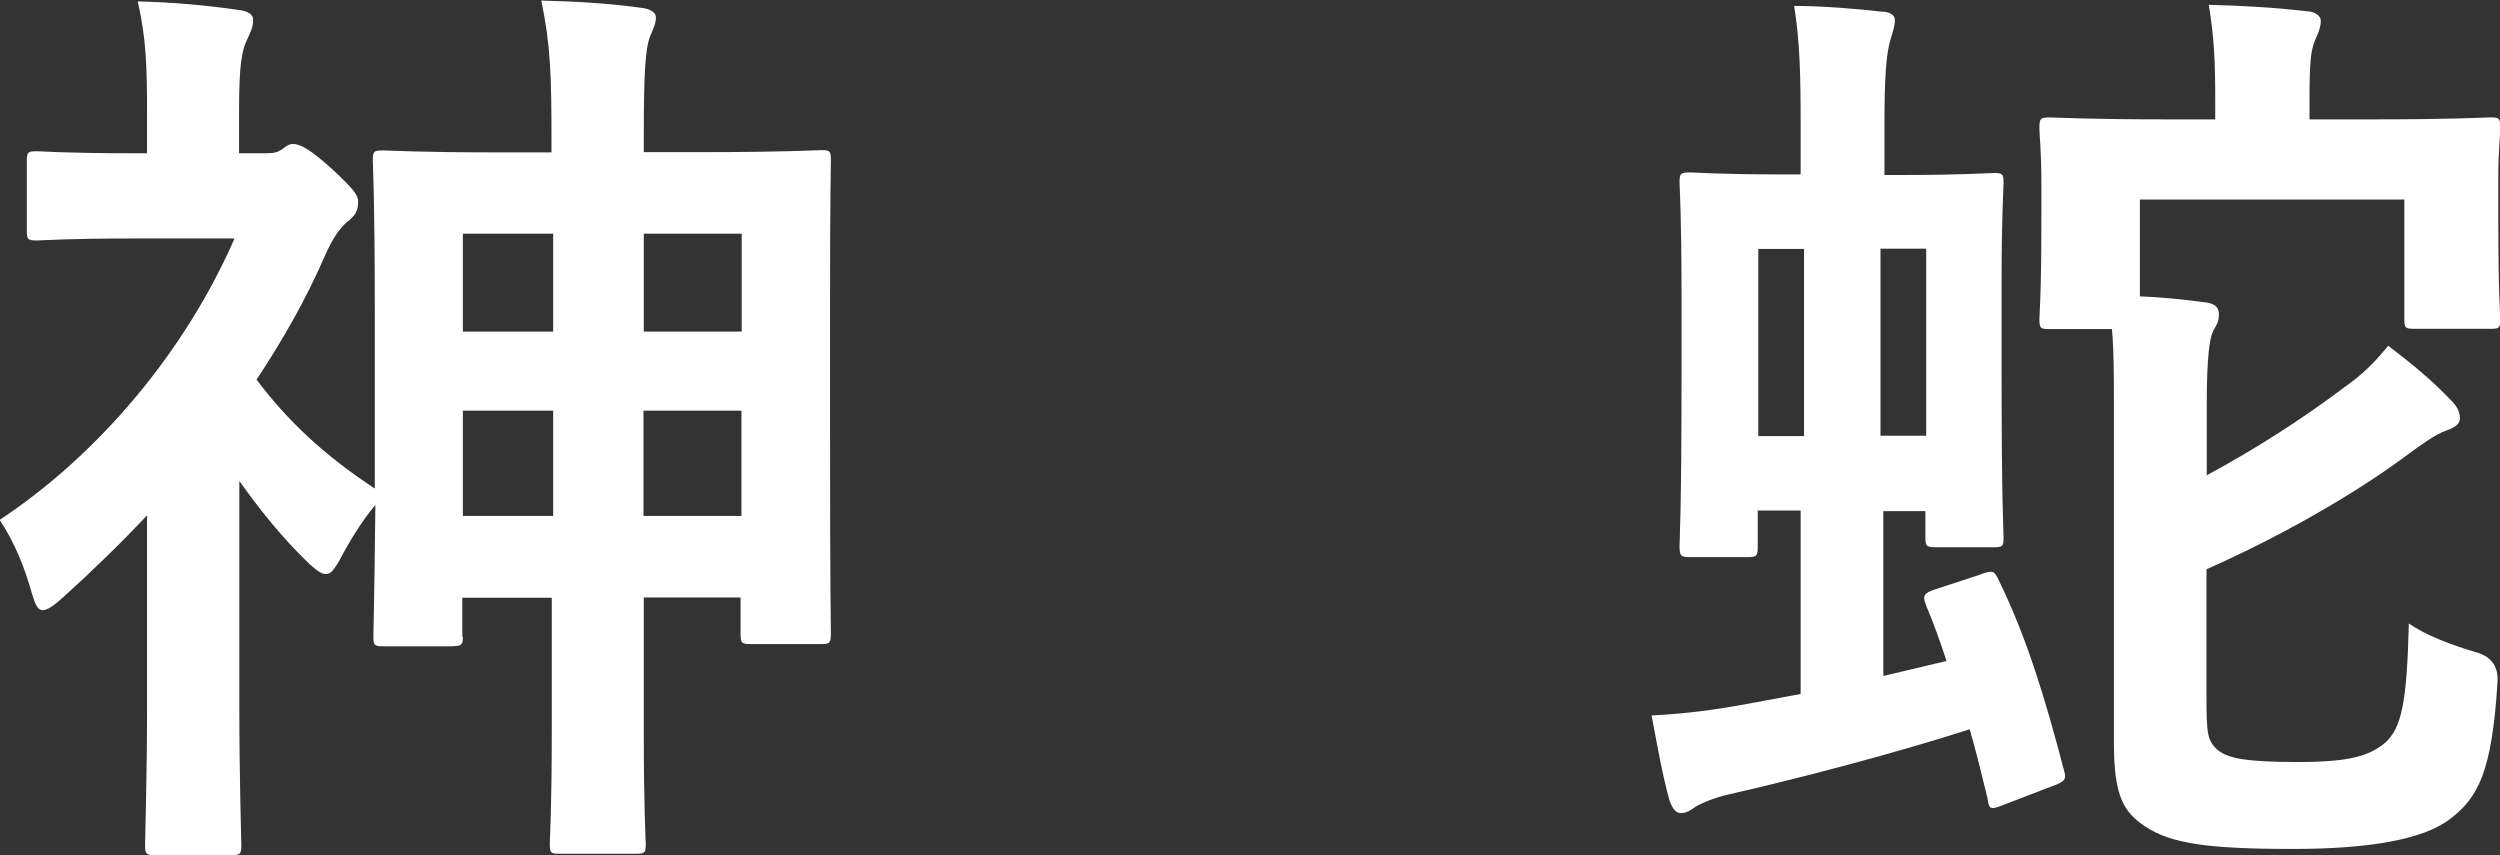
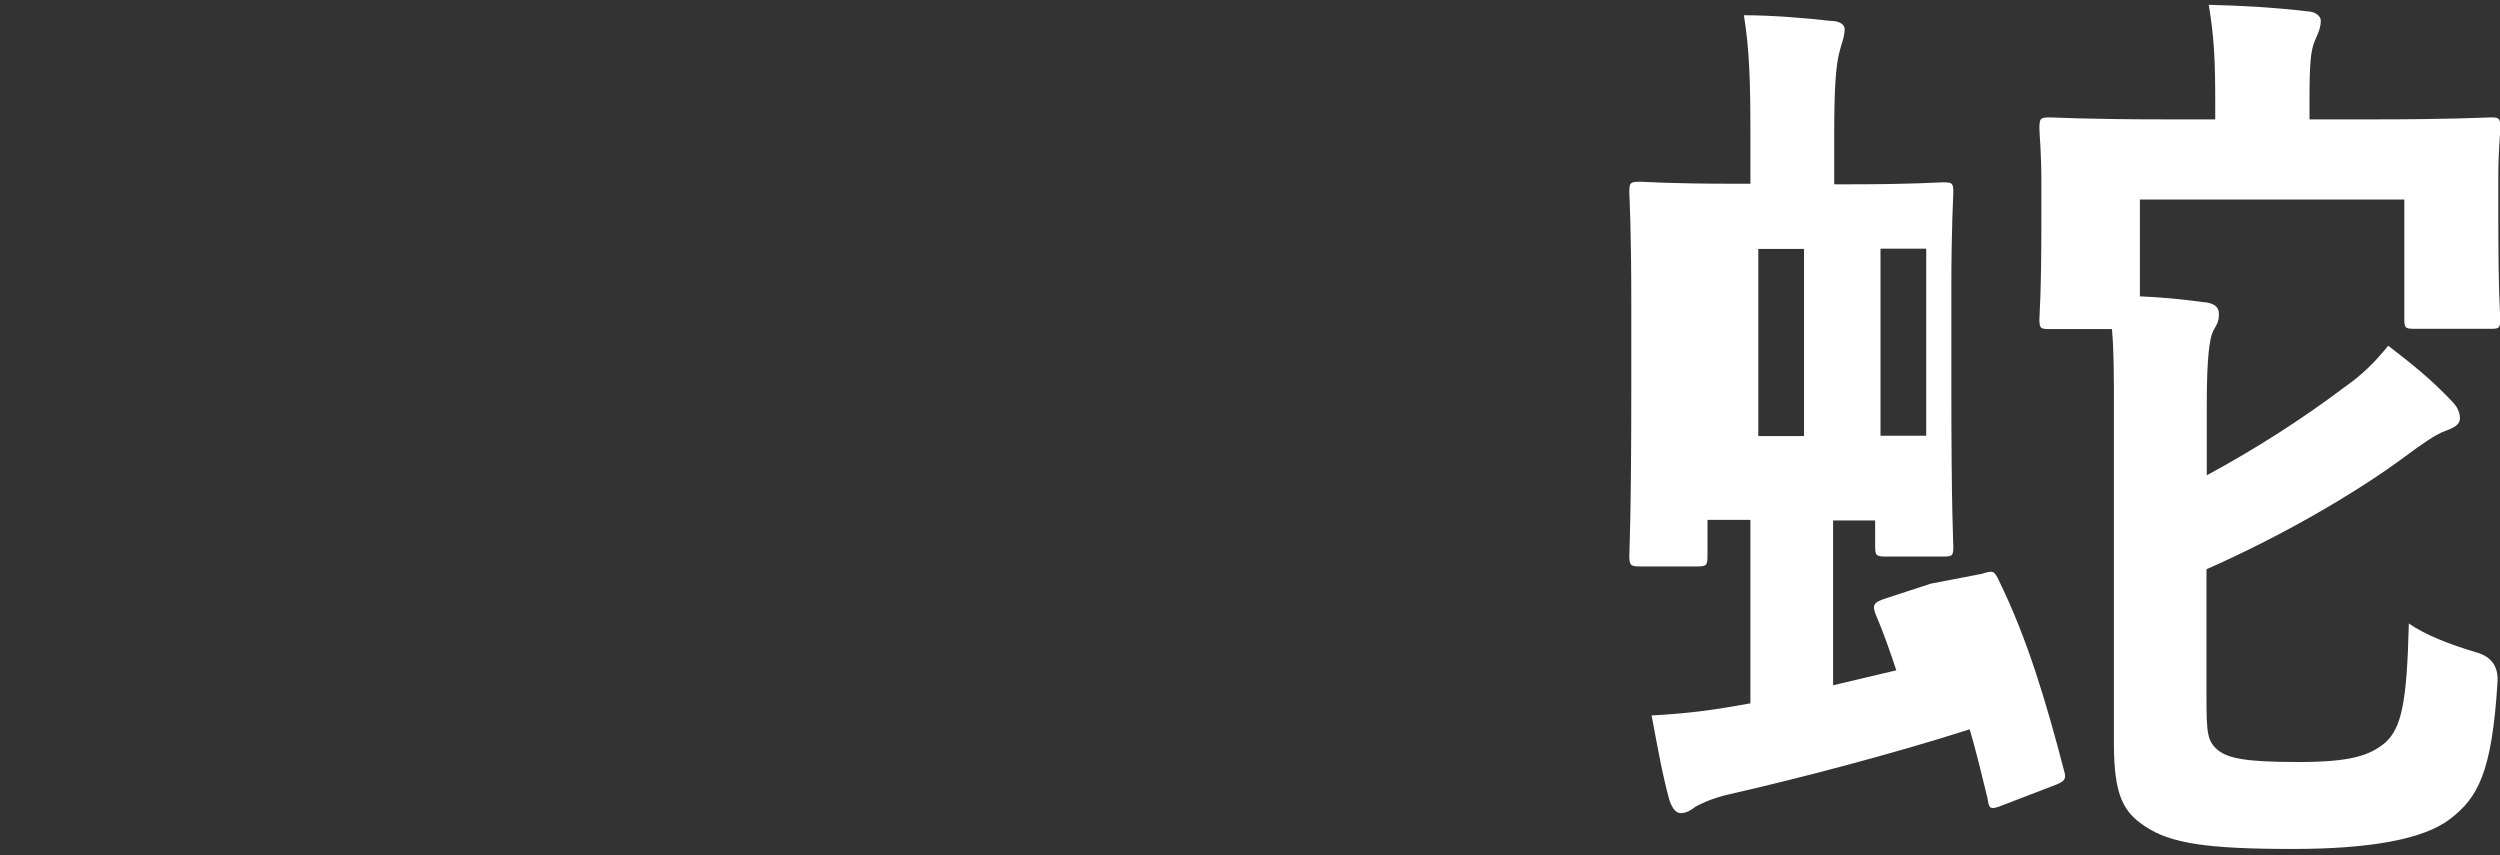
<svg xmlns="http://www.w3.org/2000/svg" id="_レイヤー_2" viewBox="0 0 88.58 30.3">
  <rect x="0" y="0" width="88.58" height="30.3" fill="#333333" stroke="none" />
  <defs>
    <style>.cls-1{fill:#fff;}</style>
  </defs>
  <g id="typo">
-     <path class="cls-1" d="M16.4,22.54c0,.33-.03.36-.53.36h-2.28c-.33,0-.36-.03-.36-.36,0-.2.03-1.02.07-4.65-.53.63-.99,1.42-1.32,2.05-.17.26-.26.4-.43.4s-.33-.13-.59-.36c-.96-.92-1.78-1.95-2.48-2.94v8.02c0,2.44.07,4.72.07,4.88,0,.33-.03.36-.4.36h-2.61c-.36,0-.4-.03-.4-.36,0-.2.07-2.44.07-4.88v-6.8c-.96,1.02-1.95,1.98-2.97,2.9-.33.3-.56.46-.73.46s-.26-.2-.36-.53c-.3-1.06-.63-1.85-1.16-2.67,3.53-2.34,6.57-5.97,8.32-9.97h-3.6c-2.41,0-3.2.07-3.4.07-.33,0-.36-.03-.36-.36v-2.44c0-.33.03-.36.36-.36.2,0,.99.07,3.4.07h.5v-1.35c0-1.75-.03-2.71-.33-4.03,1.22.03,2.38.13,3.56.3.33.03.53.17.53.33,0,.3-.1.46-.2.69-.2.4-.3.89-.3,2.57v1.49h.92c.33,0,.43-.03.59-.13.1-.07.23-.2.4-.2.26,0,.63.2,1.42.92.73.69.89.89.89,1.12,0,.33-.1.5-.4.73-.23.2-.49.53-.79,1.22-.66,1.52-1.49,2.97-2.41,4.36,1.09,1.45,2.38,2.67,4.19,3.86v-6.24c0-4.06-.07-5.18-.07-5.38,0-.33.03-.36.36-.36.23,0,1.25.07,4.19.07h1.78v-.4c0-2.34-.03-3.37-.36-4.98,1.25.03,2.44.1,3.56.26.3.03.5.17.5.33,0,.23-.1.43-.2.66-.17.43-.23,1.22-.23,3.63v.49h2.11c2.94,0,3.99-.07,4.19-.07.3,0,.33.03.33.36,0,.2-.03,1.32-.03,4.79v4.75c0,5.91.03,7,.03,7.2,0,.36-.03.4-.33.4h-2.51c-.33,0-.36-.03-.36-.4v-1.25h-3.43v4.69c0,2.87.07,3.86.07,4.03,0,.33-.03.36-.36.36h-2.71c-.3,0-.33-.03-.33-.36,0-.2.07-1.16.07-3.99v-4.72h-3.17v1.39ZM19.6,11.75v-3.47h-3.2v3.47h3.2ZM19.6,18.28v-3.73h-3.2v3.73h3.2ZM22.81,8.28v3.47h3.47v-3.47h-3.47ZM26.27,18.28v-3.73h-3.47v3.73h3.47Z" />
-     <path class="cls-1" d="M70.23,20.33c.4-.13.43-.1.59.23,1.02,2.08,1.68,4.32,2.31,6.73.1.33.03.4-.4.56l-1.72.66c-.5.2-.53.17-.59-.23-.2-.83-.4-1.65-.63-2.44-2.67.86-6.2,1.78-8.55,2.31-.56.13-.99.33-1.16.43-.17.13-.33.23-.53.23-.17,0-.3-.17-.4-.46-.26-.96-.4-1.78-.63-3,1.25-.07,2.08-.17,3.5-.43l1.78-.33v-6.5h-1.52v1.25c0,.36-.03.4-.36.4h-2.01c-.36,0-.4-.03-.4-.4,0-.2.07-1.25.07-6.04v-2.84c0-2.87-.07-3.8-.07-3.99,0-.33.03-.36.4-.36.2,0,.96.07,3.3.07h.59v-1.78c0-1.82-.03-2.94-.23-4.19.99,0,2.21.1,3.07.2.33,0,.5.13.5.3,0,.26-.13.56-.2.86-.1.43-.17,1.12-.17,2.81v1.82h.56c2.31,0,3.07-.07,3.3-.07.33,0,.36.03.36.36,0,.2-.07,1.12-.07,3.5v3.2c0,4.72.07,5.64.07,5.84,0,.33-.03.36-.36.36h-2.01c-.36,0-.4-.03-.4-.36v-.92h-1.49v5.84l2.24-.53c-.23-.69-.46-1.35-.73-1.98-.13-.33-.07-.43.33-.56l1.62-.53ZM62.3,15.45h1.62v-6.63h-1.62v6.63ZM66.63,8.81v6.63h1.62v-6.63h-1.62ZM78.18,24.69c0,1.32.03,1.58.43,1.91.36.26.92.4,2.81.4s2.54-.23,3.1-.69c.56-.53.76-1.35.83-4.22.56.4,1.49.76,2.38,1.02q.83.23.76,1.09c-.2,3.17-.69,4.06-1.68,4.82-.96.73-2.87,1.06-5.58,1.06-3.04,0-4.32-.2-5.21-.79-.76-.5-1.12-1.06-1.12-2.94v-11.88c0-1.16,0-2.05-.07-2.81h-2.21c-.33,0-.36-.03-.36-.36,0-.2.07-.73.07-3.63v-1.16c0-1.16-.07-1.75-.07-1.95,0-.36.03-.4.36-.4.23,0,1.25.07,4.22.07h1.65v-.59c0-1.42-.03-2.28-.23-3.47,1.19.03,2.41.1,3.47.23.3,0,.5.17.5.33,0,.26-.1.46-.2.69-.16.36-.2.83-.2,2.15v.66h2.21c2.97,0,3.99-.07,4.22-.07.3,0,.33.03.33.4,0,.2-.07.79-.07,1.68v1.42c0,2.9.07,3.43.07,3.63,0,.33-.03.36-.33.36h-2.71c-.33,0-.36-.03-.36-.36v-4.22h-9.37v3.43c.76.03,1.45.1,2.21.2.43.03.59.17.59.43,0,.3-.1.4-.2.59-.13.26-.23.92-.23,2.64v2.48c1.78-.96,3.4-2.01,4.85-3.1.66-.46,1.09-.89,1.58-1.49.86.66,1.55,1.22,2.24,1.95.23.23.3.43.3.63s-.2.33-.5.43c-.36.13-.83.46-1.45.92-1.78,1.32-4.42,2.84-7.03,3.99v4.52Z" />
+     <path class="cls-1" d="M70.23,20.33c.4-.13.43-.1.59.23,1.02,2.08,1.68,4.32,2.31,6.73.1.33.03.4-.4.56l-1.72.66c-.5.2-.53.17-.59-.23-.2-.83-.4-1.65-.63-2.44-2.67.86-6.2,1.78-8.55,2.31-.56.13-.99.33-1.16.43-.17.13-.33.23-.53.23-.17,0-.3-.17-.4-.46-.26-.96-.4-1.78-.63-3,1.25-.07,2.08-.17,3.5-.43v-6.5h-1.52v1.25c0,.36-.03.4-.36.4h-2.01c-.36,0-.4-.03-.4-.4,0-.2.07-1.25.07-6.04v-2.84c0-2.87-.07-3.8-.07-3.99,0-.33.03-.36.4-.36.2,0,.96.07,3.3.07h.59v-1.78c0-1.82-.03-2.94-.23-4.19.99,0,2.21.1,3.07.2.33,0,.5.13.5.3,0,.26-.13.56-.2.86-.1.43-.17,1.12-.17,2.81v1.82h.56c2.31,0,3.07-.07,3.3-.07.33,0,.36.03.36.36,0,.2-.07,1.12-.07,3.5v3.2c0,4.72.07,5.64.07,5.84,0,.33-.03.36-.36.36h-2.01c-.36,0-.4-.03-.4-.36v-.92h-1.49v5.84l2.24-.53c-.23-.69-.46-1.35-.73-1.98-.13-.33-.07-.43.33-.56l1.62-.53ZM62.3,15.45h1.62v-6.63h-1.62v6.63ZM66.63,8.81v6.63h1.62v-6.63h-1.62ZM78.18,24.69c0,1.32.03,1.58.43,1.91.36.26.92.4,2.81.4s2.54-.23,3.1-.69c.56-.53.76-1.35.83-4.22.56.4,1.49.76,2.38,1.02q.83.23.76,1.09c-.2,3.17-.69,4.06-1.68,4.82-.96.73-2.87,1.06-5.58,1.06-3.04,0-4.32-.2-5.21-.79-.76-.5-1.12-1.06-1.12-2.94v-11.88c0-1.16,0-2.05-.07-2.81h-2.21c-.33,0-.36-.03-.36-.36,0-.2.07-.73.07-3.63v-1.16c0-1.16-.07-1.75-.07-1.95,0-.36.03-.4.36-.4.23,0,1.25.07,4.22.07h1.65v-.59c0-1.42-.03-2.28-.23-3.47,1.19.03,2.41.1,3.47.23.3,0,.5.17.5.33,0,.26-.1.46-.2.69-.16.36-.2.83-.2,2.15v.66h2.21c2.97,0,3.99-.07,4.22-.07.3,0,.33.03.33.4,0,.2-.07.79-.07,1.68v1.42c0,2.9.07,3.43.07,3.63,0,.33-.03.36-.33.36h-2.71c-.33,0-.36-.03-.36-.36v-4.22h-9.37v3.43c.76.03,1.45.1,2.21.2.43.03.59.17.59.43,0,.3-.1.4-.2.59-.13.26-.23.92-.23,2.64v2.48c1.78-.96,3.4-2.01,4.85-3.1.66-.46,1.09-.89,1.58-1.49.86.66,1.55,1.22,2.24,1.95.23.23.3.43.3.63s-.2.33-.5.43c-.36.13-.83.46-1.45.92-1.78,1.32-4.42,2.84-7.03,3.99v4.52Z" />
  </g>
</svg>